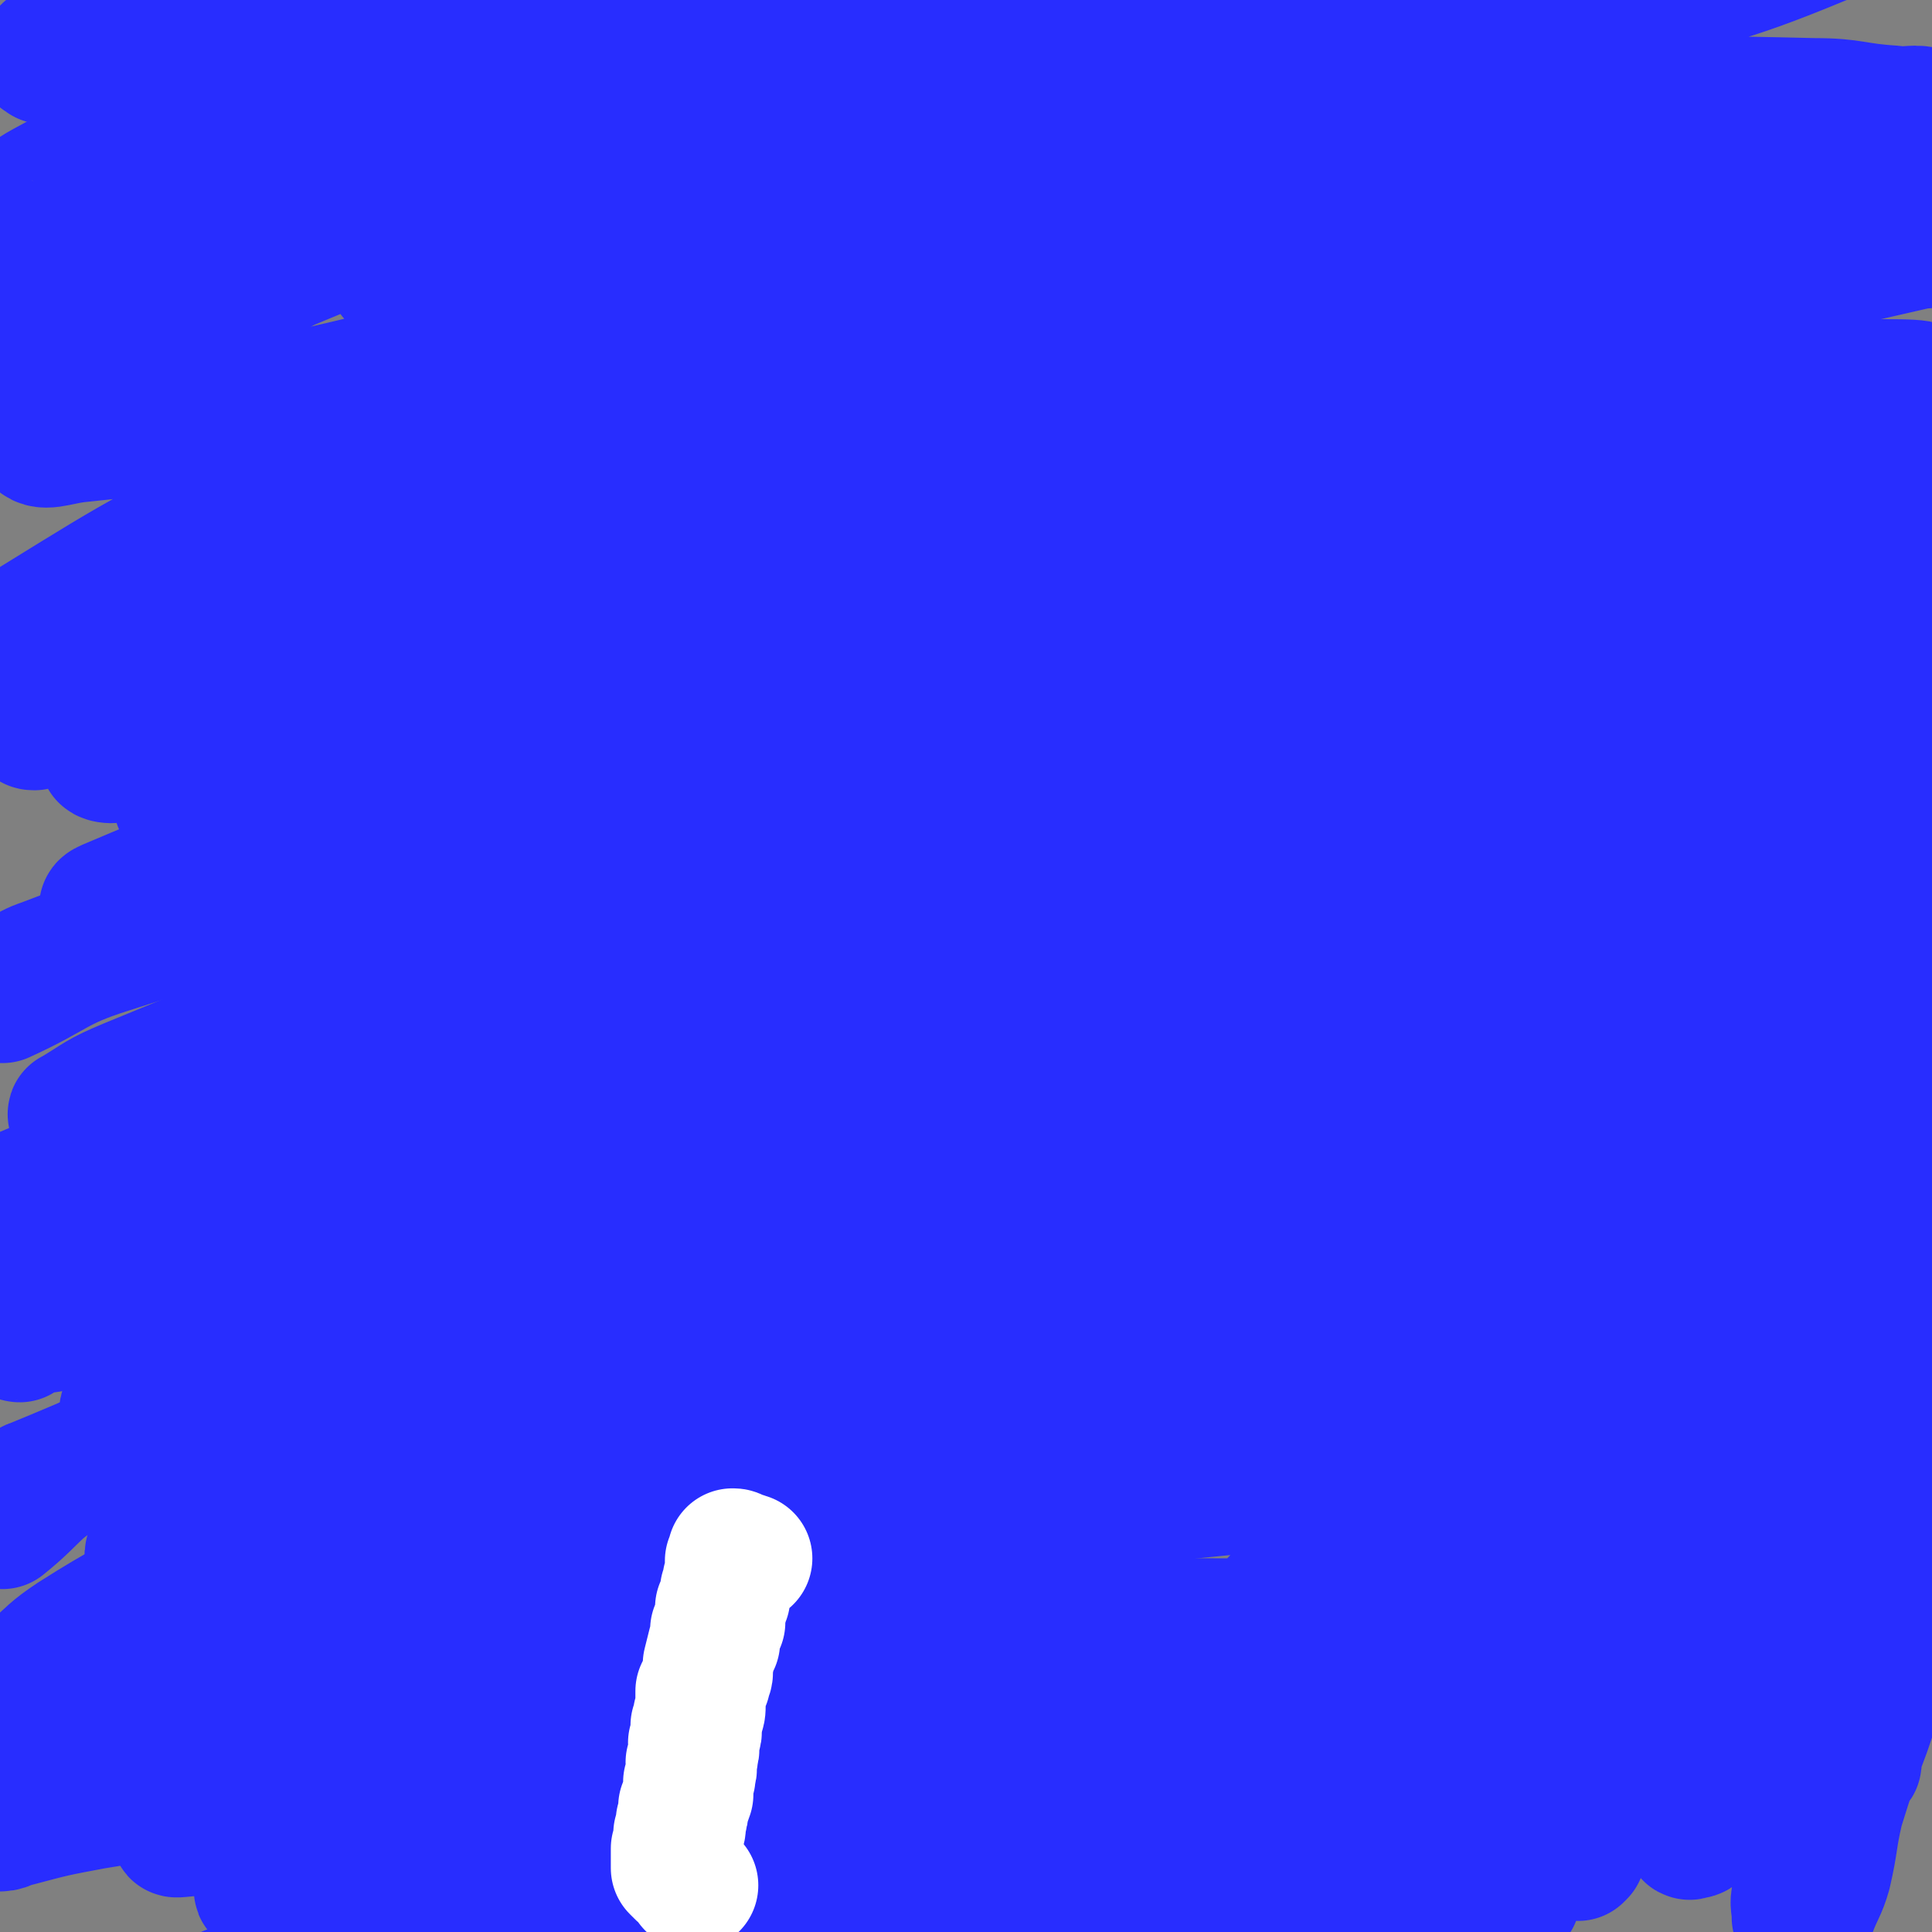
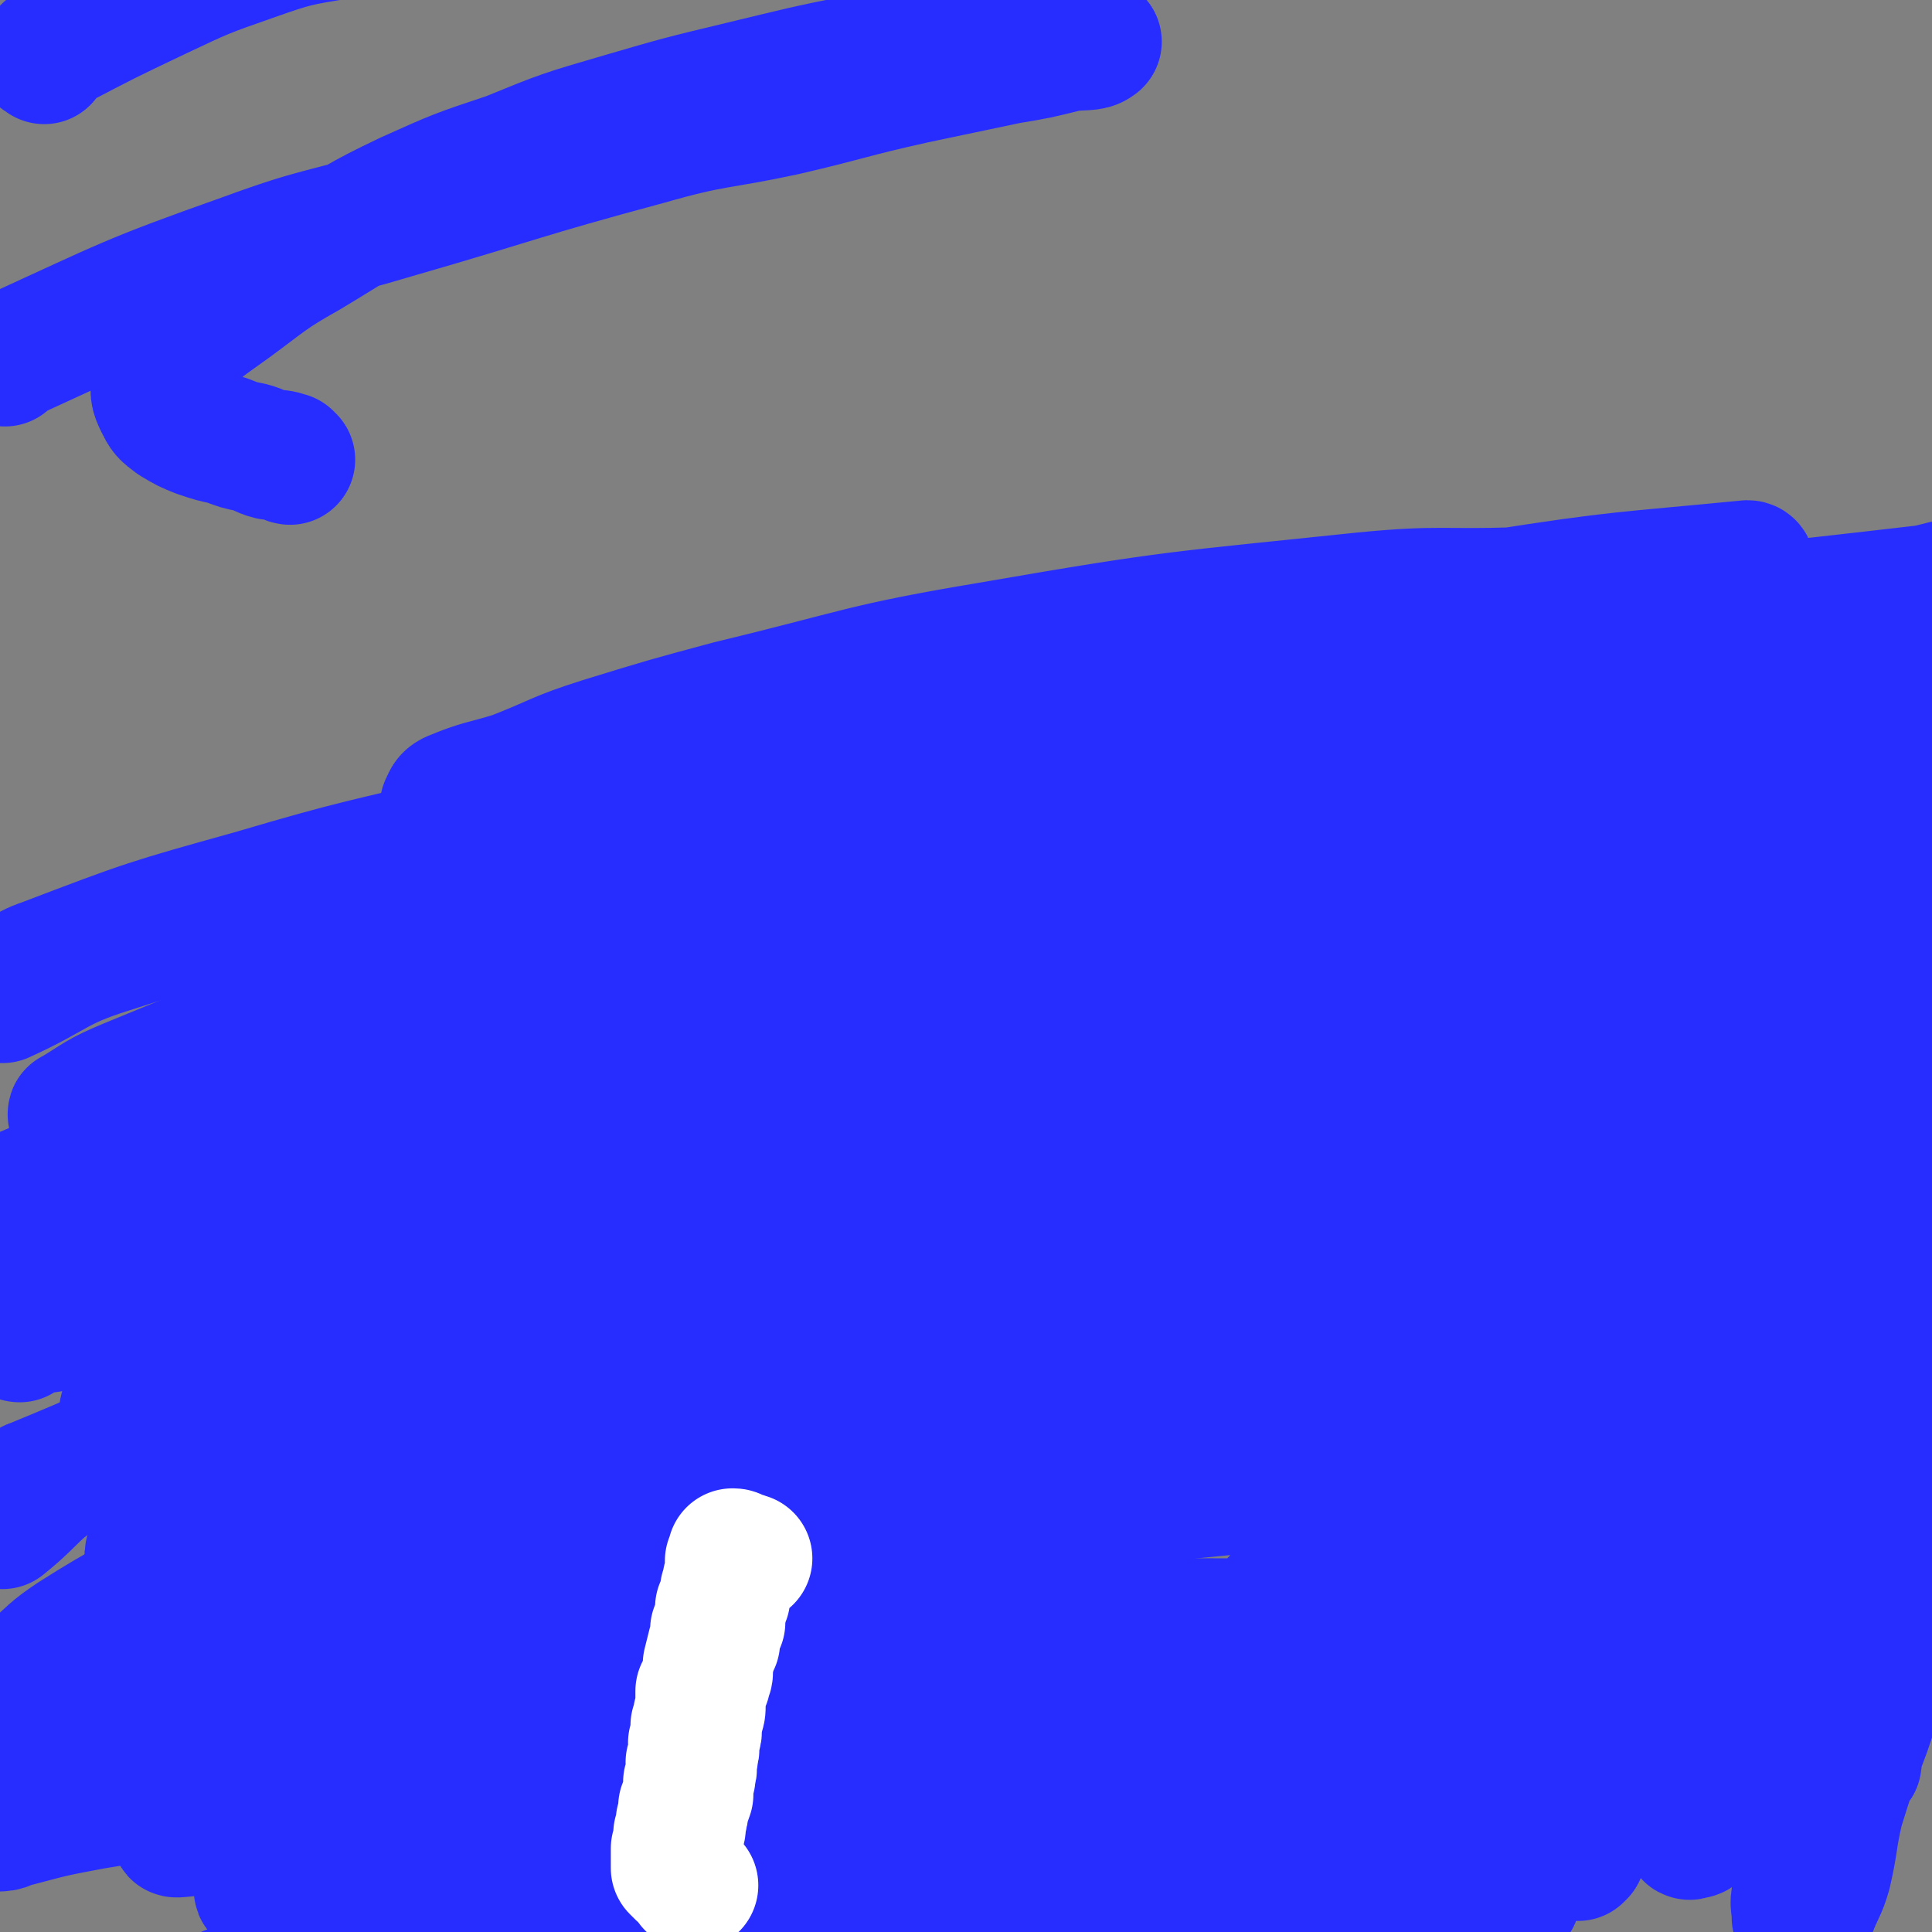
<svg xmlns="http://www.w3.org/2000/svg" viewBox="0 0 786 786" version="1.1">
  <rect x="0" y="0" width="786" height="786" fill="#808080" stroke="none" />
  <g fill="none" stroke="#FFFFFF" stroke-width="27" stroke-linecap="round" stroke-linejoin="round">
-     <path d="M423,626c0,0 -1,0 -1,-1 0,-1 1,-1 2,-3 0,-2 0,-2 1,-4 0,-3 0,-3 1,-5 1,-3 1,-3 2,-6 1,-3 1,-3 2,-6 0,-3 1,-3 1,-5 0,-3 0,-3 1,-6 0,-3 0,-3 1,-5 0,-3 1,-3 1,-6 1,-3 0,-3 1,-6 0,-3 0,-3 0,-6 0,-2 -1,-2 0,-5 0,-3 0,-3 1,-6 0,-2 0,-2 0,-4 0,-2 0,-2 0,-4 0,-2 -1,-2 0,-4 0,-2 1,-2 1,-4 0,-1 -1,-1 0,-3 0,-1 0,-1 1,-3 0,-2 0,-2 0,-4 0,-1 0,-1 0,-2 0,-1 0,-1 0,-2 0,0 0,0 0,-1 0,-1 -1,-1 0,-1 0,-1 1,-1 1,0 1,0 1,1 1,2 -1,1 -1,1 -2,3 0,2 1,2 1,4 -1,2 -1,2 -1,4 -1,3 -1,3 -2,6 0,4 1,4 1,7 0,4 0,4 0,8 0,5 0,5 0,10 -1,3 -1,3 -1,7 0,4 0,4 0,8 -1,4 -1,4 0,8 0,4 0,4 0,9 1,4 0,4 1,8 0,3 -1,3 0,6 0,4 0,4 1,7 0,3 -1,3 0,6 0,1 0,1 1,3 0,2 -1,2 0,4 0,1 1,1 1,2 0,1 0,1 0,1 -1,1 -1,1 0,2 0,0 0,0 1,1 1,1 1,1 2,2 2,1 3,1 5,2 " />
    <path d="M423,681c0,0 -1,0 -1,-1 0,-1 0,-1 1,-3 0,-1 -1,-1 -1,-3 0,-2 0,-2 1,-3 0,-3 0,-3 1,-5 0,-3 0,-3 1,-6 0,-4 0,-4 1,-7 0,-3 0,-3 1,-5 0,-3 0,-3 0,-6 1,-1 0,-1 1,-3 0,-2 0,-1 1,-3 0,-1 -1,-1 0,-2 0,-1 0,-1 1,-2 0,0 0,0 0,0 1,-1 0,-1 1,-1 0,-1 0,0 1,0 1,-1 1,-1 2,-2 3,-2 3,-2 5,-5 " />
  </g>
  <g fill="none" stroke="#282DFF" stroke-width="53" stroke-linecap="round" stroke-linejoin="round">
    <path d="M118,187c-1,0 -1,-1 -1,-1 -3,-1 -4,-1 -7,-1 -4,-1 -4,-2 -8,-3 -5,-1 -5,-1 -10,-3 -5,-1 -5,-1 -11,-3 -5,-2 -5,-2 -10,-5 -4,-3 -4,-3 -6,-7 -2,-4 -2,-5 -1,-9 2,-7 3,-8 8,-13 10,-10 11,-10 22,-18 15,-11 15,-12 31,-21 20,-12 20,-13 41,-23 20,-9 20,-9 41,-16 22,-9 22,-9 46,-16 24,-7 24,-7 49,-13 25,-6 24,-6 49,-11 21,-4 21,-5 43,-7 13,-2 13,-2 27,-2 9,0 9,0 18,1 4,0 8,1 7,1 -2,2 -6,1 -12,2 -12,3 -12,3 -24,5 -19,4 -19,4 -38,8 -27,6 -27,7 -53,13 -28,6 -28,4 -56,12 -52,14 -51,15 -103,30 -30,9 -30,7 -60,18 -48,17 -48,18 -94,39 -3,1 -2,1 -4,3 " />
    <path d="M18,24c-1,-1 -2,-1 -1,-1 2,-2 2,-3 5,-4 21,-11 21,-11 42,-21 19,-9 19,-9 39,-16 17,-6 18,-6 36,-9 31,-5 32,-4 63,-7 " />
-     <path d="M97,47c-1,-1 -1,-1 -1,-1 -2,-1 -2,-1 -5,-2 -1,0 -1,0 -3,0 -1,0 -1,0 -2,0 -1,0 -1,1 -1,1 0,0 1,-1 1,-1 7,-3 7,-2 14,-5 16,-6 15,-7 31,-12 17,-7 18,-6 36,-11 17,-6 17,-6 35,-11 20,-5 20,-5 40,-9 16,-4 16,-4 32,-7 7,-2 7,-2 14,-3 3,0 7,0 6,0 -3,1 -7,2 -14,4 -14,4 -14,4 -28,8 -21,6 -21,5 -42,11 -27,9 -27,10 -54,20 -28,9 -28,8 -56,19 -23,9 -23,9 -46,19 -24,12 -24,14 -48,26 -1,0 -2,1 -2,0 0,-3 -1,-4 1,-7 8,-8 9,-8 20,-14 17,-10 18,-8 36,-17 21,-10 21,-10 42,-20 27,-12 27,-12 54,-24 21,-10 21,-10 42,-19 18,-8 18,-8 37,-16 6,-3 6,-3 12,-5 3,-1 6,-1 5,-2 0,-1 -3,-2 -6,-1 -14,2 -14,3 -28,8 -16,5 -16,5 -33,11 -22,9 -22,8 -44,17 -22,9 -22,10 -43,20 -18,10 -17,10 -35,20 -8,5 -8,4 -16,10 -4,3 -3,4 -7,7 -1,2 -4,3 -3,3 16,-2 19,-2 38,-6 24,-4 24,-4 48,-10 43,-12 42,-14 85,-26 45,-14 45,-12 91,-26 53,-16 52,-17 105,-34 9,-3 9,-3 18,-5 4,-1 7,-2 9,-1 0,0 -2,1 -4,2 -9,4 -9,4 -19,7 -19,7 -19,6 -38,14 -47,18 -47,19 -94,38 -39,15 -39,15 -78,31 -28,11 -29,10 -55,24 -17,9 -15,12 -31,22 -3,2 -4,2 -7,3 0,1 -1,2 0,2 12,0 13,1 26,-1 24,-2 24,-2 47,-7 62,-12 62,-14 124,-27 46,-10 45,-10 91,-18 46,-8 46,-8 92,-15 65,-10 65,-11 130,-19 11,-2 11,-1 22,0 3,0 6,1 5,1 -3,2 -7,1 -13,3 -9,3 -9,3 -19,6 -16,6 -16,7 -32,12 -27,9 -28,6 -53,16 -55,20 -54,22 -107,44 -68,27 -69,25 -135,56 -17,8 -16,9 -31,20 -4,2 -7,6 -6,6 2,1 6,-2 13,-3 22,-6 22,-6 44,-11 56,-11 56,-9 111,-23 49,-11 49,-15 98,-27 45,-11 46,-9 92,-19 81,-17 81,-16 162,-35 8,-2 10,-2 16,-6 2,-2 3,-5 1,-6 -5,-2 -7,0 -14,-1 -16,-1 -16,-3 -32,-3 -43,-1 -43,-1 -85,1 -42,3 -42,3 -83,8 -34,4 -34,4 -68,10 -36,8 -35,10 -71,19 -50,12 -50,11 -101,23 -8,1 -9,2 -16,4 0,0 0,-1 0,-1 5,-2 5,-1 10,-3 15,-4 15,-3 29,-8 24,-7 24,-9 48,-17 56,-17 56,-15 113,-32 39,-11 39,-12 78,-24 29,-9 30,-8 59,-17 45,-14 48,-12 89,-29 4,-1 -1,-5 0,-7 1,-1 4,1 3,1 -1,0 -3,0 -6,0 -17,0 -17,-1 -35,0 -19,1 -20,0 -38,3 -42,9 -42,11 -83,21 -46,11 -46,9 -91,22 -37,11 -36,13 -73,26 -29,11 -29,10 -58,22 -33,14 -39,17 -65,30 -3,1 3,0 7,-1 17,-5 17,-5 34,-10 41,-12 41,-13 82,-24 45,-12 46,-10 90,-22 39,-11 39,-13 78,-23 35,-9 36,-4 70,-14 43,-12 43,-14 84,-30 2,-1 2,-2 3,-4 0,0 1,-1 0,-1 -7,-1 -7,-1 -15,-1 -16,0 -16,0 -32,1 -24,1 -25,-1 -48,3 -62,11 -61,14 -123,28 -46,10 -47,6 -92,18 -41,11 -40,14 -80,28 -70,26 -70,28 -140,53 -17,6 -18,4 -35,9 -9,3 -15,8 -17,8 -1,1 6,-4 12,-6 17,-7 17,-5 34,-11 45,-16 45,-17 90,-33 41,-15 41,-15 83,-29 32,-11 32,-10 65,-21 47,-17 48,-15 94,-33 6,-3 6,-4 9,-8 1,0 0,-1 -1,-1 -6,-1 -6,-1 -11,0 -19,2 -19,3 -37,6 -27,5 -27,3 -53,10 -105,30 -105,31 -210,64 -46,15 -47,12 -91,31 -54,23 -53,27 -106,54 -16,8 -17,7 -32,15 0,0 1,0 1,0 2,0 2,0 3,-1 5,-1 5,-1 10,-3 14,-5 14,-5 28,-10 24,-10 23,-10 47,-19 54,-22 54,-23 109,-43 32,-12 32,-11 64,-22 49,-18 49,-18 99,-36 7,-3 10,-3 14,-5 1,-1 -1,-1 -3,0 -19,2 -19,1 -37,5 -25,6 -25,6 -49,14 -66,22 -67,18 -131,46 -31,13 -29,17 -58,36 -40,26 -42,25 -80,53 -6,5 -10,10 -8,13 2,4 8,1 16,0 19,-2 20,-2 39,-6 58,-12 58,-12 115,-26 44,-11 43,-12 87,-24 40,-12 40,-13 81,-23 66,-17 67,-16 134,-32 21,-5 27,-8 42,-10 2,-1 -3,3 -6,4 -10,3 -11,0 -21,3 -45,12 -44,13 -88,26 -39,12 -39,11 -78,24 -50,16 -50,16 -99,35 -42,16 -42,16 -83,35 -40,19 -40,20 -79,41 -2,1 -4,4 -3,4 3,1 6,-1 11,-1 38,-6 38,-5 76,-12 58,-11 58,-14 116,-24 61,-11 62,-10 123,-17 122,-15 122,-16 244,-27 39,-4 40,-4 77,-2 4,0 9,5 5,5 -21,6 -27,4 -54,8 -34,6 -34,6 -68,13 -92,19 -92,18 -183,40 -52,12 -52,13 -103,29 -82,25 -81,27 -164,54 -22,7 -48,14 -44,13 6,-2 32,-12 64,-21 43,-11 44,-9 87,-21 48,-13 47,-16 96,-28 62,-15 62,-15 124,-27 105,-19 106,-17 211,-36 45,-8 70,-10 90,-17 8,-2 -17,-2 -34,-1 -66,3 -66,2 -132,9 -44,4 -44,4 -88,13 -102,22 -103,21 -203,47 -94,25 -92,32 -186,56 -23,7 -53,10 -48,6 7,-6 36,-13 72,-26 44,-16 43,-19 87,-33 119,-35 119,-35 240,-66 60,-15 61,-11 121,-24 91,-20 97,-23 181,-42 3,-1 -3,2 -7,2 -112,10 -112,6 -224,19 -52,6 -52,5 -103,19 -115,33 -114,37 -228,75 -89,30 -88,31 -177,61 -16,5 -36,10 -32,9 7,-2 27,-7 54,-16 42,-15 41,-18 83,-32 50,-16 50,-15 101,-30 113,-35 113,-37 227,-69 51,-15 52,-12 104,-24 72,-17 95,-19 145,-33 9,-3 -14,-1 -27,-1 -70,2 -70,-1 -140,6 -56,5 -56,7 -111,20 -121,27 -121,26 -241,59 -52,15 -52,15 -101,37 -59,28 -61,31 -115,64 -2,1 1,3 3,3 33,-8 34,-11 68,-21 43,-12 43,-12 86,-24 62,-17 62,-17 124,-34 63,-17 62,-19 126,-34 98,-22 98,-21 197,-40 27,-5 55,-9 54,-9 -2,1 -30,6 -59,12 -48,9 -48,8 -95,20 -53,12 -54,11 -106,27 -113,35 -113,36 -225,75 -77,26 -76,28 -152,55 -3,1 -8,2 -5,2 64,-20 69,-22 138,-42 48,-15 48,-17 97,-29 105,-25 105,-25 211,-47 45,-9 45,-8 91,-16 51,-8 51,-8 103,-16 5,0 12,-1 10,-1 -13,1 -21,2 -41,4 -31,4 -31,3 -62,8 -47,7 -48,6 -95,15 -60,13 -60,13 -119,30 -58,16 -58,17 -115,36 -77,27 -78,27 -155,55 -17,7 -38,15 -34,16 4,2 25,-4 50,-10 40,-8 39,-10 79,-18 54,-11 55,-10 110,-22 62,-13 61,-16 124,-29 64,-12 64,-12 128,-21 101,-14 101,-12 202,-25 17,-3 30,-5 35,-6 2,-1 -11,1 -21,2 -28,1 -28,1 -56,3 -92,8 -93,3 -183,17 -58,8 -57,13 -113,27 -102,26 -103,24 -203,54 -61,19 -62,21 -121,44 -2,0 -2,4 0,3 48,-8 50,-9 99,-21 45,-10 44,-12 89,-23 57,-13 57,-13 114,-23 118,-22 118,-23 236,-41 46,-7 46,-6 92,-10 40,-4 54,-5 81,-6 6,0 -7,3 -15,4 -63,9 -64,8 -127,16 -46,7 -46,5 -91,14 -109,22 -109,22 -217,49 -56,14 -55,18 -110,34 -80,24 -80,24 -160,45 -10,3 -28,6 -21,3 33,-14 50,-21 101,-37 107,-34 107,-34 215,-63 63,-17 63,-17 127,-29 115,-21 116,-18 232,-37 34,-6 34,-6 69,-12 " />
    <path d="M712,231c0,0 0,-1 -1,-1 -51,5 -51,4 -102,12 -102,16 -102,18 -204,35 -27,5 -27,4 -53,10 -53,12 -53,13 -106,26 -14,3 -14,3 -28,7 -10,3 -11,3 -21,6 -4,2 -4,3 -8,5 -2,0 -3,1 -5,1 -1,0 -2,-1 -2,-1 -1,-1 -1,-2 -1,-3 1,-2 1,-3 3,-4 12,-5 12,-4 25,-8 18,-7 17,-8 36,-14 26,-8 26,-8 52,-15 54,-13 53,-15 107,-24 75,-13 75,-12 151,-20 31,-3 31,-1 62,-2 23,0 23,0 45,0 1,0 1,1 1,1 -1,2 -1,2 -3,3 -4,2 -4,1 -8,3 -10,2 -11,2 -21,5 -18,4 -18,6 -36,10 -31,6 -31,5 -62,11 -69,12 -69,12 -138,25 -42,8 -42,7 -84,16 -52,11 -52,11 -103,25 -82,22 -83,20 -164,46 -22,7 -21,10 -43,20 -1,0 -2,0 -2,0 0,-1 1,-2 3,-4 8,-5 7,-7 16,-10 42,-16 42,-16 85,-28 44,-13 44,-12 89,-23 107,-27 107,-29 215,-52 58,-13 59,-11 118,-19 129,-17 130,-15 259,-30 4,-1 4,-1 8,-2 " />
    <path d="M773,274c0,0 0,-1 -1,-1 -20,2 -20,3 -40,6 -32,5 -32,5 -64,10 -46,9 -46,8 -92,18 -54,11 -54,10 -107,23 -69,17 -69,16 -137,36 -62,18 -61,21 -124,41 -51,16 -51,16 -103,32 -15,4 -15,5 -31,8 -7,1 -10,1 -14,-1 -2,-1 1,-4 4,-6 11,-7 11,-7 23,-13 19,-9 19,-10 39,-17 59,-23 59,-24 119,-45 38,-13 38,-11 76,-23 49,-14 48,-17 98,-27 98,-20 98,-19 197,-31 43,-5 43,-4 86,-4 44,0 50,-4 87,4 7,2 1,9 0,16 -1,3 -2,4 -5,5 -17,4 -18,3 -37,5 -47,5 -47,4 -94,10 -42,6 -42,5 -84,12 -45,8 -45,11 -90,19 -49,8 -50,3 -98,14 -97,24 -97,28 -193,56 -47,14 -47,11 -93,28 -49,18 -48,21 -97,41 " />
    <path d="M31,454c-1,0 -2,-1 -1,-1 10,-6 10,-7 22,-12 66,-27 66,-28 134,-50 60,-21 61,-20 123,-37 58,-16 57,-19 116,-29 99,-16 100,-15 199,-24 35,-4 35,-4 70,0 42,5 54,10 84,18 5,1 -7,0 -14,1 -47,4 -47,4 -93,10 -33,4 -33,4 -65,8 -38,6 -38,6 -76,12 -82,14 -83,11 -164,28 -45,9 -45,11 -89,24 -81,25 -81,26 -162,52 -30,9 -31,8 -61,18 -9,3 -10,6 -17,8 -1,0 0,-2 1,-2 10,-6 10,-7 21,-11 48,-16 48,-17 98,-31 40,-12 40,-11 81,-21 50,-12 50,-12 101,-23 57,-12 57,-14 116,-23 101,-15 102,-16 204,-25 33,-3 34,-2 66,2 31,3 34,5 61,14 2,0 -1,3 -3,3 -35,8 -36,7 -73,13 -34,4 -34,3 -68,7 -38,5 -38,5 -76,10 -40,6 -40,6 -81,12 -41,7 -41,7 -82,15 -50,10 -50,10 -99,23 -88,22 -87,23 -175,47 -30,8 -30,6 -60,16 -22,6 -26,10 -43,16 -2,1 3,-1 5,-3 4,-2 3,-3 7,-5 18,-7 19,-6 38,-12 63,-19 62,-20 126,-39 49,-14 49,-14 99,-26 52,-13 52,-14 105,-24 108,-21 108,-23 217,-38 45,-6 45,-5 91,-5 37,-1 37,2 75,3 " />
    <path d="M8,544c-1,0 -2,-1 -1,-1 5,-2 6,-2 13,-3 8,-2 8,-1 16,-3 18,-4 18,-4 36,-9 20,-5 20,-5 40,-11 19,-6 19,-7 38,-13 23,-6 24,-5 47,-11 28,-8 27,-10 55,-17 50,-12 50,-13 100,-22 46,-8 46,-6 92,-11 73,-9 73,-11 146,-17 33,-3 33,-3 65,-2 39,2 39,3 78,6 4,0 4,0 8,1 1,1 2,2 1,2 -6,2 -7,2 -15,3 -15,3 -15,3 -30,5 -23,4 -23,3 -46,6 -54,6 -54,5 -108,12 -41,5 -41,6 -81,13 -42,7 -42,7 -84,15 -78,15 -78,13 -156,29 -29,6 -29,8 -57,15 -34,7 -34,6 -68,13 -1,0 -2,2 -1,2 1,-1 2,-2 5,-3 8,-2 8,-1 16,-3 17,-5 18,-4 35,-9 28,-8 27,-10 56,-18 64,-18 64,-17 129,-33 45,-11 45,-15 91,-22 88,-13 89,-10 178,-18 42,-4 43,-5 85,-5 49,-1 49,2 97,3 1,0 1,0 1,0 " />
    <path d="M87,535c-1,0 -1,-1 -1,-1 -2,0 -2,0 -4,1 -1,0 -1,0 -1,1 -1,0 0,1 0,1 2,1 2,1 5,1 15,-4 15,-4 30,-8 22,-7 22,-7 43,-13 25,-7 24,-8 49,-14 25,-6 25,-5 50,-10 27,-5 27,-5 54,-10 28,-5 28,-6 56,-11 27,-4 27,-4 54,-7 26,-3 26,-3 51,-4 18,-1 18,-1 35,0 10,1 10,1 19,5 7,2 11,2 13,6 1,3 -2,6 -6,8 -7,5 -8,5 -17,8 -18,6 -18,6 -37,12 -24,7 -24,8 -48,15 -29,8 -29,7 -57,14 -68,17 -69,16 -136,35 -15,4 -15,6 -30,10 -21,7 -21,6 -42,11 -7,1 -7,1 -13,2 -4,1 -4,1 -7,1 -2,1 -4,1 -3,1 7,-1 9,-1 17,-2 17,-3 17,-3 34,-7 26,-5 26,-5 52,-10 50,-11 50,-12 101,-21 41,-7 41,-6 83,-11 33,-4 33,-5 67,-8 49,-4 49,-3 99,-6 12,-1 17,-3 24,-3 2,-1 -3,0 -6,1 -1,0 -1,-1 -1,0 -3,0 -3,1 -5,1 -15,3 -16,2 -31,5 -18,3 -18,4 -36,8 -29,5 -29,4 -57,10 -29,6 -29,6 -56,13 -55,15 -54,16 -109,30 -27,8 -27,7 -55,14 -56,15 -57,13 -112,29 -7,2 -6,4 -12,8 -5,2 -5,2 -9,5 -2,1 -3,2 -3,2 0,1 2,0 3,0 9,-2 9,-2 18,-4 13,-3 13,-3 26,-6 61,-15 61,-15 122,-28 45,-10 44,-12 89,-19 39,-6 39,-4 78,-7 66,-5 66,-7 132,-10 20,-1 20,2 40,3 6,0 8,0 13,1 1,0 -1,1 -2,1 -6,1 -6,1 -12,1 -17,2 -17,1 -33,3 -26,3 -26,2 -51,6 -94,17 -93,18 -186,36 -42,8 -42,5 -83,16 -76,20 -76,23 -151,45 -21,7 -21,8 -42,12 -6,2 -12,1 -12,-1 0,-1 5,-2 11,-4 14,-6 14,-7 29,-12 55,-17 55,-17 110,-32 42,-11 42,-11 85,-19 46,-8 46,-7 92,-12 82,-10 82,-10 164,-17 34,-2 34,-3 67,-3 15,0 18,1 29,3 1,0 -2,1 -4,1 -27,0 -27,-2 -54,-1 -41,0 -41,1 -81,3 -43,2 -43,1 -85,4 -49,3 -49,3 -97,9 -45,5 -46,3 -90,11 -85,16 -85,17 -170,37 -27,6 -27,7 -53,16 -14,4 -15,6 -27,10 -1,0 1,-1 1,-2 4,-4 4,-4 8,-8 8,-7 8,-8 17,-14 22,-14 23,-13 46,-27 47,-28 46,-28 93,-57 29,-18 30,-16 59,-36 21,-15 21,-15 41,-32 18,-16 19,-16 35,-33 1,-1 1,-3 0,-3 -3,-1 -5,0 -8,1 -16,4 -16,5 -32,10 -27,8 -27,8 -54,17 -26,9 -26,9 -51,18 -25,9 -26,9 -50,19 -20,7 -20,7 -38,17 -10,5 -10,5 -19,11 -1,2 -2,3 -1,4 3,1 5,0 9,0 14,-3 14,-2 27,-6 30,-8 29,-9 59,-19 55,-19 55,-20 110,-38 45,-14 45,-13 90,-27 1,0 3,-2 2,-2 -17,4 -20,4 -39,9 -57,17 -58,15 -114,35 -43,16 -42,18 -84,36 -40,17 -42,14 -80,34 -17,8 -15,11 -30,23 " />
    <path d="M14,605c-1,0 -2,-1 -1,-1 27,-11 27,-12 56,-22 36,-13 36,-13 72,-23 80,-23 80,-23 160,-42 43,-11 42,-13 86,-19 27,-4 30,-1 54,-2 2,0 -1,0 -3,0 -6,1 -6,0 -13,2 -42,11 -42,12 -85,23 -40,11 -41,8 -80,21 -38,13 -37,15 -74,31 -32,13 -33,12 -65,26 -21,10 -21,11 -41,22 -10,5 -16,8 -19,11 -1,1 6,-1 11,-2 20,-2 20,-1 39,-5 54,-10 54,-12 107,-23 39,-7 39,-7 79,-13 34,-4 34,-4 69,-7 18,-2 21,-1 37,-1 2,0 -1,0 -3,0 -14,3 -15,1 -29,4 -55,12 -55,12 -110,26 -45,12 -45,11 -89,25 -41,13 -40,15 -80,30 -27,11 -29,8 -53,22 -8,5 -16,13 -12,15 13,4 24,1 47,-1 42,-5 41,-9 83,-15 56,-7 57,-7 113,-12 59,-6 59,-8 118,-11 82,-4 82,-4 163,-3 13,0 27,1 25,4 -4,3 -19,3 -37,6 -32,7 -32,7 -65,12 -40,8 -40,7 -81,15 -50,8 -50,8 -100,18 -42,8 -43,7 -84,18 -30,7 -30,8 -59,18 -22,8 -29,9 -44,16 -3,2 4,0 8,1 7,0 7,1 14,1 40,-1 41,-2 81,-4 93,-5 93,-6 187,-10 40,-1 40,0 80,-1 58,-1 58,0 115,-2 4,0 10,-1 7,-1 -25,-3 -31,-3 -63,-5 -36,-2 -36,-2 -71,-2 -49,-1 -49,-1 -98,2 -43,2 -43,2 -86,6 -62,7 -62,6 -123,17 -14,2 -19,5 -27,9 -2,1 3,1 6,1 3,0 3,-1 7,-1 22,-2 22,-1 45,-3 51,-3 51,-3 102,-7 49,-4 49,-6 98,-8 43,-2 43,-1 85,-2 41,-1 41,-2 81,-3 33,0 47,0 66,0 5,0 -9,1 -17,1 -14,-1 -14,-3 -27,-3 -43,-3 -43,-3 -86,-4 -42,0 -42,0 -84,3 -86,6 -86,6 -171,16 -36,5 -36,5 -71,14 -22,6 -23,9 -44,16 -1,0 0,0 0,-1 4,0 5,0 9,-1 16,-2 16,-2 32,-4 62,-9 61,-11 124,-18 43,-5 43,-4 86,-6 50,-2 50,-2 101,-2 38,0 38,1 76,2 34,1 39,2 68,3 2,0 -2,-1 -5,-2 -23,-4 -22,-5 -46,-7 -35,-3 -35,-1 -70,-1 -42,-1 -42,-2 -83,-2 -42,-1 -43,-4 -85,0 -76,9 -76,10 -152,25 -26,5 -25,8 -51,15 -16,5 -18,6 -31,10 -1,1 1,1 2,1 6,-1 6,-1 12,-2 80,-15 79,-16 160,-30 41,-7 41,-7 83,-11 68,-8 69,-5 137,-13 5,-1 12,-3 9,-5 -5,-5 -11,-8 -24,-11 -34,-7 -34,-7 -69,-10 -93,-7 -93,-11 -186,-10 -62,1 -63,5 -124,16 -11,2 -15,6 -21,10 -2,1 3,0 6,0 11,-1 11,-1 23,-2 46,-6 46,-6 92,-12 44,-5 44,-7 89,-10 44,-4 44,-2 89,-4 36,-2 36,-1 72,-3 29,-2 40,-2 57,-5 4,-1 -7,-2 -14,-3 -33,-2 -33,-2 -67,-3 -41,-2 -41,-2 -82,-2 -54,-1 -54,-2 -108,0 -47,1 -47,2 -95,7 -44,5 -45,3 -88,13 -25,6 -25,9 -47,19 -1,1 0,3 1,3 3,0 4,-2 7,-2 15,-4 15,-4 31,-7 56,-9 55,-11 112,-17 47,-4 47,-1 95,-3 51,-2 51,-2 101,-4 81,-4 81,-6 162,-7 17,-1 24,2 35,3 2,0 -4,-1 -9,-1 -24,-2 -24,-3 -48,-4 -36,-1 -36,-1 -71,1 -40,2 -39,4 -79,8 -37,3 -37,1 -74,6 -18,2 -18,1 -35,6 -6,2 -9,5 -10,8 0,2 5,1 9,1 25,1 25,1 50,2 67,1 68,-2 135,1 36,1 36,4 71,7 44,3 44,2 88,5 37,3 38,4 73,8 0,0 -1,1 -1,1 -49,-4 -49,-6 -98,-8 -41,-2 -41,-1 -82,0 -43,0 -43,0 -86,3 -68,4 -68,6 -137,11 -9,1 -10,0 -18,1 0,0 1,-1 2,-1 38,-7 38,-8 77,-15 44,-8 44,-10 89,-16 46,-6 46,-5 93,-7 53,-3 53,-1 107,-2 73,-1 73,1 145,-2 10,0 26,0 20,-3 -27,-9 -42,-11 -85,-21 -27,-6 -27,-6 -54,-12 -24,-5 -24,-5 -48,-9 -18,-3 -18,-2 -36,-6 -6,-1 -6,-2 -11,-4 -2,-2 -4,-1 -5,-4 -1,-3 0,-4 2,-6 5,-6 6,-6 12,-11 12,-9 12,-9 25,-17 15,-11 15,-11 31,-21 17,-11 17,-10 35,-21 16,-10 16,-10 32,-20 18,-10 17,-12 36,-20 12,-7 13,-5 26,-9 10,-4 10,-5 19,-8 2,0 4,0 4,1 -1,2 -3,3 -6,5 -9,8 -10,7 -20,14 -15,13 -14,14 -29,27 -19,15 -19,16 -38,30 -20,14 -21,14 -42,27 -20,12 -20,12 -40,23 -14,7 -14,7 -28,14 -9,4 -9,4 -18,8 -2,0 -3,0 -3,0 0,-3 1,-4 3,-7 9,-11 10,-11 19,-22 13,-16 12,-17 25,-34 15,-18 16,-17 31,-36 16,-20 16,-20 30,-41 14,-19 14,-19 27,-38 10,-15 10,-15 21,-30 7,-10 7,-10 14,-21 4,-7 4,-7 8,-14 1,-2 4,-5 3,-4 -5,4 -8,7 -15,15 -10,11 -9,11 -20,22 -13,14 -13,14 -28,27 -14,13 -14,13 -30,24 -12,9 -12,10 -26,17 -11,6 -11,6 -23,9 -8,2 -10,4 -15,2 -4,-1 -3,-4 -4,-8 -1,-10 -1,-10 1,-20 3,-15 4,-15 9,-30 8,-21 7,-22 18,-42 10,-17 10,-16 23,-31 11,-13 10,-15 24,-23 15,-8 16,-7 33,-10 18,-4 19,-6 36,-4 11,1 11,3 21,9 8,4 9,4 14,10 2,3 2,5 0,8 -7,10 -8,10 -19,17 -19,13 -20,12 -41,22 -23,11 -23,11 -46,20 -23,9 -23,9 -46,17 -19,6 -19,5 -38,12 -10,3 -15,5 -19,7 -2,1 4,0 8,-1 18,-6 18,-6 35,-13 23,-8 23,-9 47,-17 24,-7 25,-6 50,-11 22,-5 22,-5 45,-8 16,-3 16,-3 33,-4 7,-1 9,-1 14,0 1,1 -1,2 -3,3 -12,5 -12,4 -25,9 -22,9 -22,9 -44,18 -22,10 -22,9 -44,19 -26,13 -25,14 -51,27 -12,6 -12,5 -24,11 -7,2 -7,2 -13,6 -2,0 -4,2 -3,1 1,-2 4,-3 8,-6 11,-9 11,-10 23,-19 19,-13 20,-13 39,-26 22,-15 22,-15 44,-30 19,-13 18,-14 38,-27 17,-12 19,-10 36,-22 10,-7 10,-7 19,-16 3,-3 3,-3 6,-6 1,-1 2,-1 2,-1 1,2 3,4 1,6 -6,8 -9,7 -16,15 -11,12 -10,13 -20,25 -12,16 -12,16 -24,33 -11,17 -10,17 -20,34 -9,15 -9,15 -17,31 -6,12 -6,12 -12,24 -3,8 -3,8 -6,16 -1,4 -1,4 -2,8 0,0 -1,1 0,1 3,-4 4,-5 7,-10 8,-11 9,-11 15,-23 8,-17 6,-18 15,-34 11,-23 11,-23 24,-44 14,-23 15,-22 28,-46 12,-20 10,-21 21,-42 9,-18 9,-18 18,-35 6,-11 6,-11 12,-21 2,-4 2,-5 5,-9 1,0 2,-1 2,0 1,2 0,3 0,5 -1,9 -1,9 -2,17 -1,14 -1,14 -3,28 -2,20 -1,20 -3,40 -2,21 -2,21 -5,42 -3,23 -2,23 -7,45 -10,41 -8,42 -21,81 -7,20 -8,20 -18,38 -13,24 -12,25 -27,47 -4,5 -8,7 -11,7 -3,-1 -2,-6 -2,-11 2,-16 2,-17 5,-33 4,-19 5,-19 10,-38 4,-19 3,-20 9,-39 7,-20 7,-20 16,-39 8,-19 8,-20 18,-38 10,-17 10,-17 22,-32 10,-12 10,-12 21,-22 4,-3 5,-3 10,-6 2,-1 3,-2 4,-1 1,4 0,6 0,11 -1,12 0,12 -2,24 -3,18 -3,18 -9,35 -9,25 -9,25 -21,48 -13,25 -13,25 -29,48 -14,23 -15,22 -30,44 -14,21 -13,21 -27,42 -22,30 -22,30 -45,59 -3,4 -3,4 -7,7 -2,2 -3,2 -6,2 -1,-1 -1,-2 -2,-4 0,-5 0,-5 1,-10 1,-12 1,-12 5,-24 4,-16 3,-16 9,-31 8,-19 10,-18 20,-36 8,-16 7,-17 17,-32 10,-13 11,-12 22,-23 9,-9 9,-9 19,-16 6,-5 6,-5 13,-8 2,-1 3,-1 4,0 2,1 2,2 2,4 -1,7 -2,7 -5,14 -8,14 -9,14 -18,28 -13,20 -13,20 -27,40 -15,20 -15,20 -30,40 -15,21 -15,21 -31,40 -14,17 -13,17 -28,32 -9,9 -9,8 -19,15 -6,4 -6,4 -12,7 -2,0 -5,2 -5,0 -2,-6 -1,-8 1,-16 3,-14 4,-14 8,-27 6,-17 3,-18 11,-33 10,-18 12,-17 25,-34 12,-14 12,-14 25,-27 15,-14 14,-16 31,-26 14,-9 15,-7 31,-11 14,-4 14,-5 29,-5 13,-1 16,-2 26,2 5,2 4,5 6,10 4,10 5,9 7,19 1,10 -1,11 -2,21 -1,13 2,14 -2,27 -6,16 -8,15 -17,30 -7,12 -8,11 -17,23 -10,15 -9,15 -20,29 -1,2 -1,2 -3,2 -1,1 -1,0 -1,-1 -1,-1 0,-1 1,-2 1,-4 1,-5 3,-9 6,-12 6,-12 13,-23 9,-15 10,-14 20,-28 9,-14 8,-15 18,-28 8,-11 10,-10 19,-20 7,-7 7,-7 14,-15 4,-5 3,-5 7,-10 1,-1 1,-2 2,-1 1,0 1,1 1,2 0,3 0,4 -1,7 -1,6 -1,6 -3,13 -4,18 -3,18 -9,37 -6,18 -7,18 -13,36 -6,16 -6,16 -11,32 -3,13 -2,13 -5,26 -2,7 -3,7 -6,15 -1,3 -2,4 -4,5 -1,0 -1,-1 -2,-2 0,-5 -1,-5 0,-9 2,-13 4,-13 6,-26 4,-21 3,-22 5,-43 3,-22 2,-22 6,-43 3,-19 4,-18 8,-37 3,-14 3,-14 5,-29 3,-12 3,-12 5,-25 1,-4 0,-4 2,-7 0,-2 2,-3 2,-3 1,1 1,2 1,4 1,4 1,4 1,8 0,6 0,6 0,12 -1,19 -1,19 -3,37 -2,16 -3,16 -6,32 -3,17 -3,17 -7,34 -2,13 -2,13 -5,26 -2,9 -2,9 -4,18 -1,3 -1,3 -2,6 0,1 -1,2 -1,2 -1,-1 -1,-2 -2,-3 0,-5 1,-5 1,-10 0,-15 0,-15 0,-29 0,-18 1,-18 1,-35 -1,-19 -2,-19 -2,-38 0,-17 -1,-17 3,-34 2,-13 3,-13 9,-24 4,-10 4,-10 11,-18 3,-4 4,-4 9,-6 3,-1 3,0 6,1 2,0 2,0 3,1 1,3 0,4 0,8 0,8 0,8 -1,15 -4,16 -4,16 -10,31 -5,13 -5,13 -12,26 -5,10 -7,9 -12,19 -2,3 0,4 -2,8 -1,1 -3,3 -3,2 -1,-7 0,-10 1,-20 1,-14 -1,-15 1,-29 3,-17 5,-17 11,-34 5,-16 5,-16 12,-32 5,-11 5,-11 10,-23 2,-6 2,-6 5,-11 1,-2 2,-4 3,-3 1,1 0,3 0,6 0,7 0,7 1,13 0,13 0,13 1,25 1,9 1,9 2,19 " />
  </g>
  <g fill="none" stroke="#FFFFFF" stroke-width="53" stroke-linecap="round" stroke-linejoin="round">
    <path d="M282,767c0,0 -1,0 -1,-1 -1,0 0,-1 -1,-1 0,-1 -1,-1 -1,-2 -1,0 0,-1 -1,-1 0,0 -1,0 -1,0 0,-1 1,-1 0,-2 0,0 0,0 -1,0 0,0 1,1 0,1 0,0 0,0 -1,-1 0,-1 0,-1 0,-1 0,-2 0,-2 0,-3 0,-2 0,-2 0,-4 1,-3 1,-3 1,-6 1,-2 1,-2 1,-5 1,-3 1,-3 1,-6 1,-2 1,-2 2,-5 0,-2 0,-2 0,-5 1,-2 1,-2 1,-4 1,-2 0,-2 0,-4 1,-2 1,-2 1,-4 1,-2 0,-2 0,-4 1,-2 1,-2 1,-3 1,-2 0,-2 0,-4 1,-2 1,-2 1,-4 1,-2 1,-2 1,-5 0,-3 0,-3 0,-5 1,-2 1,-2 2,-4 0,-2 1,-2 1,-4 0,-1 0,-1 0,-3 1,-4 1,-4 2,-8 1,-1 1,-1 1,-2 0,-2 0,-2 0,-4 1,-2 1,-1 2,-3 0,-2 0,-2 0,-3 1,-2 0,-2 0,-3 1,-2 1,-2 2,-4 0,-1 0,-1 0,-3 1,-1 1,-1 1,-3 1,0 0,0 0,-1 1,-1 1,-1 1,-2 0,-2 0,-2 0,-4 0,-1 0,-1 0,-2 1,0 1,0 2,0 0,-1 -1,-1 -1,-2 0,0 0,0 0,-1 1,0 1,0 1,1 1,0 0,0 0,1 1,0 1,0 2,0 0,0 0,0 1,0 0,0 1,-1 1,0 0,0 0,0 -1,1 0,0 0,-1 0,-1 1,0 1,0 2,0 " />
  </g>
</svg>